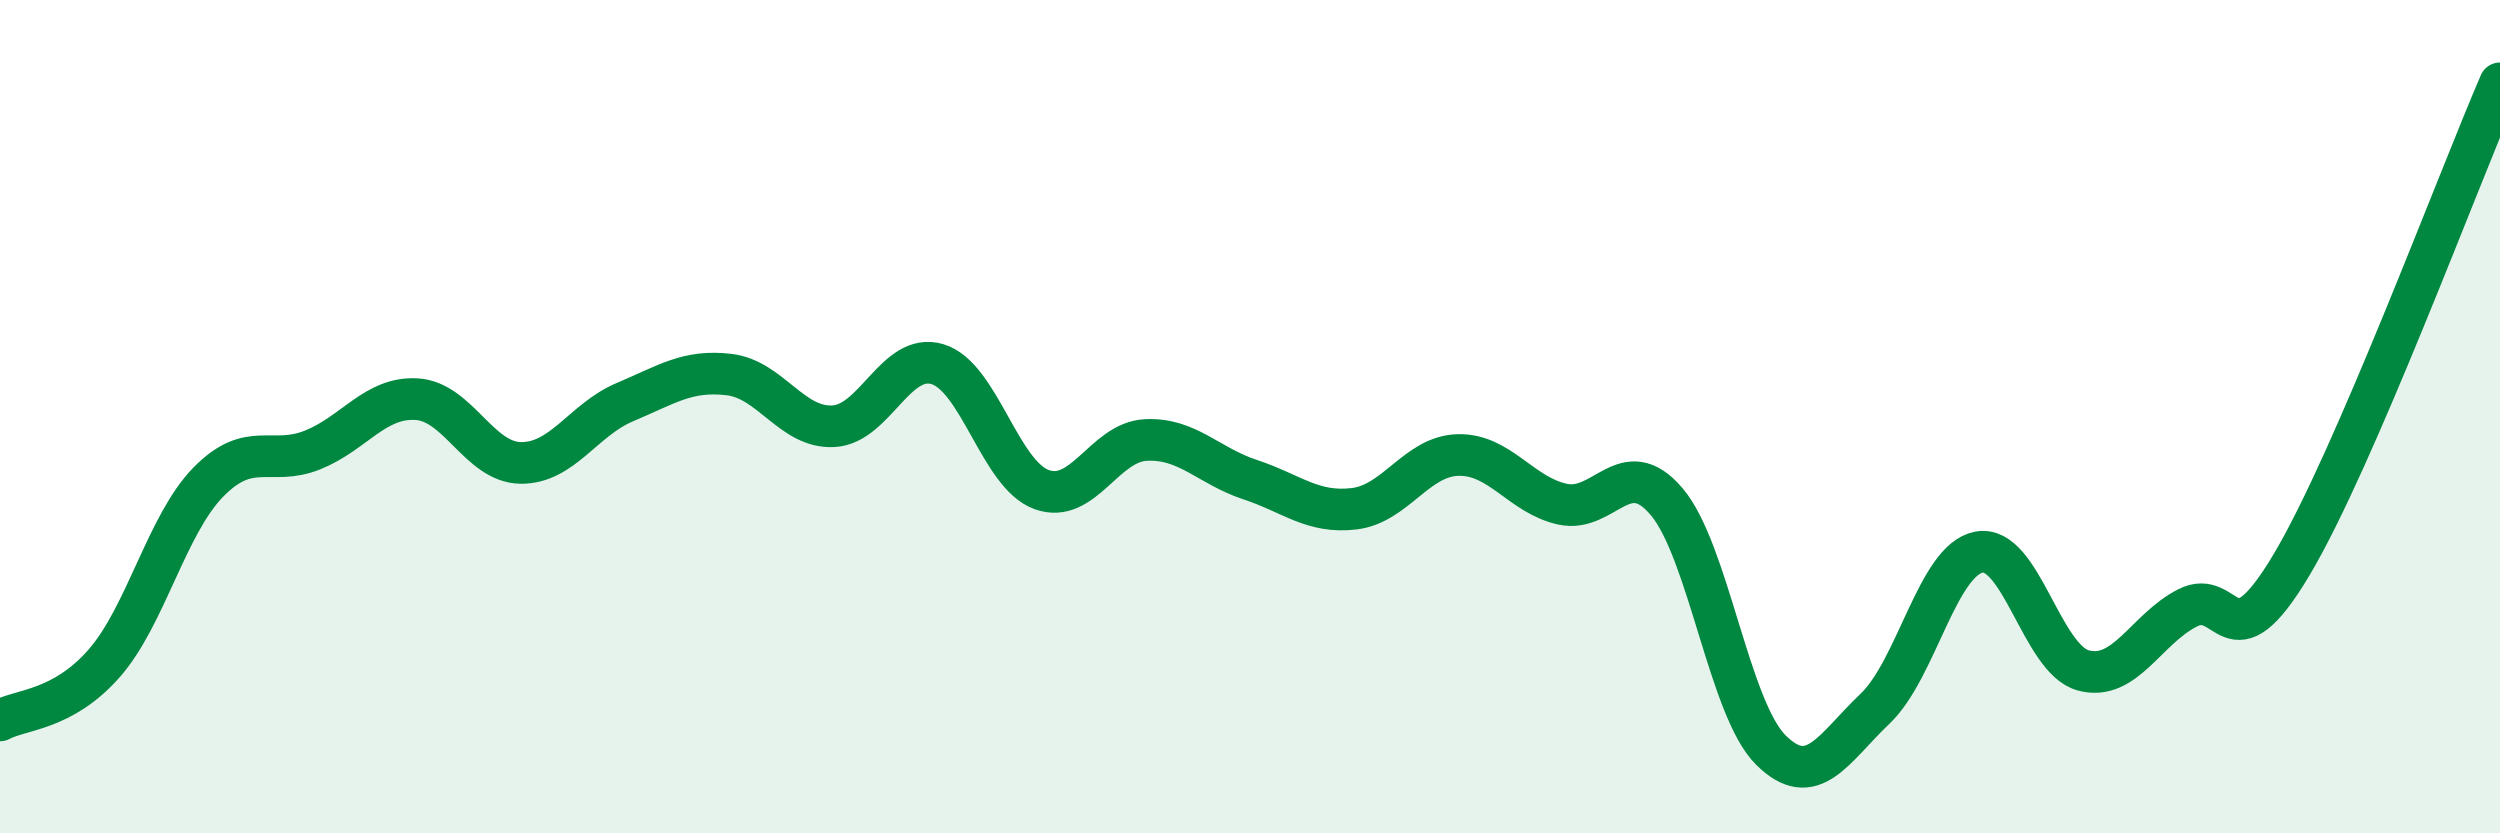
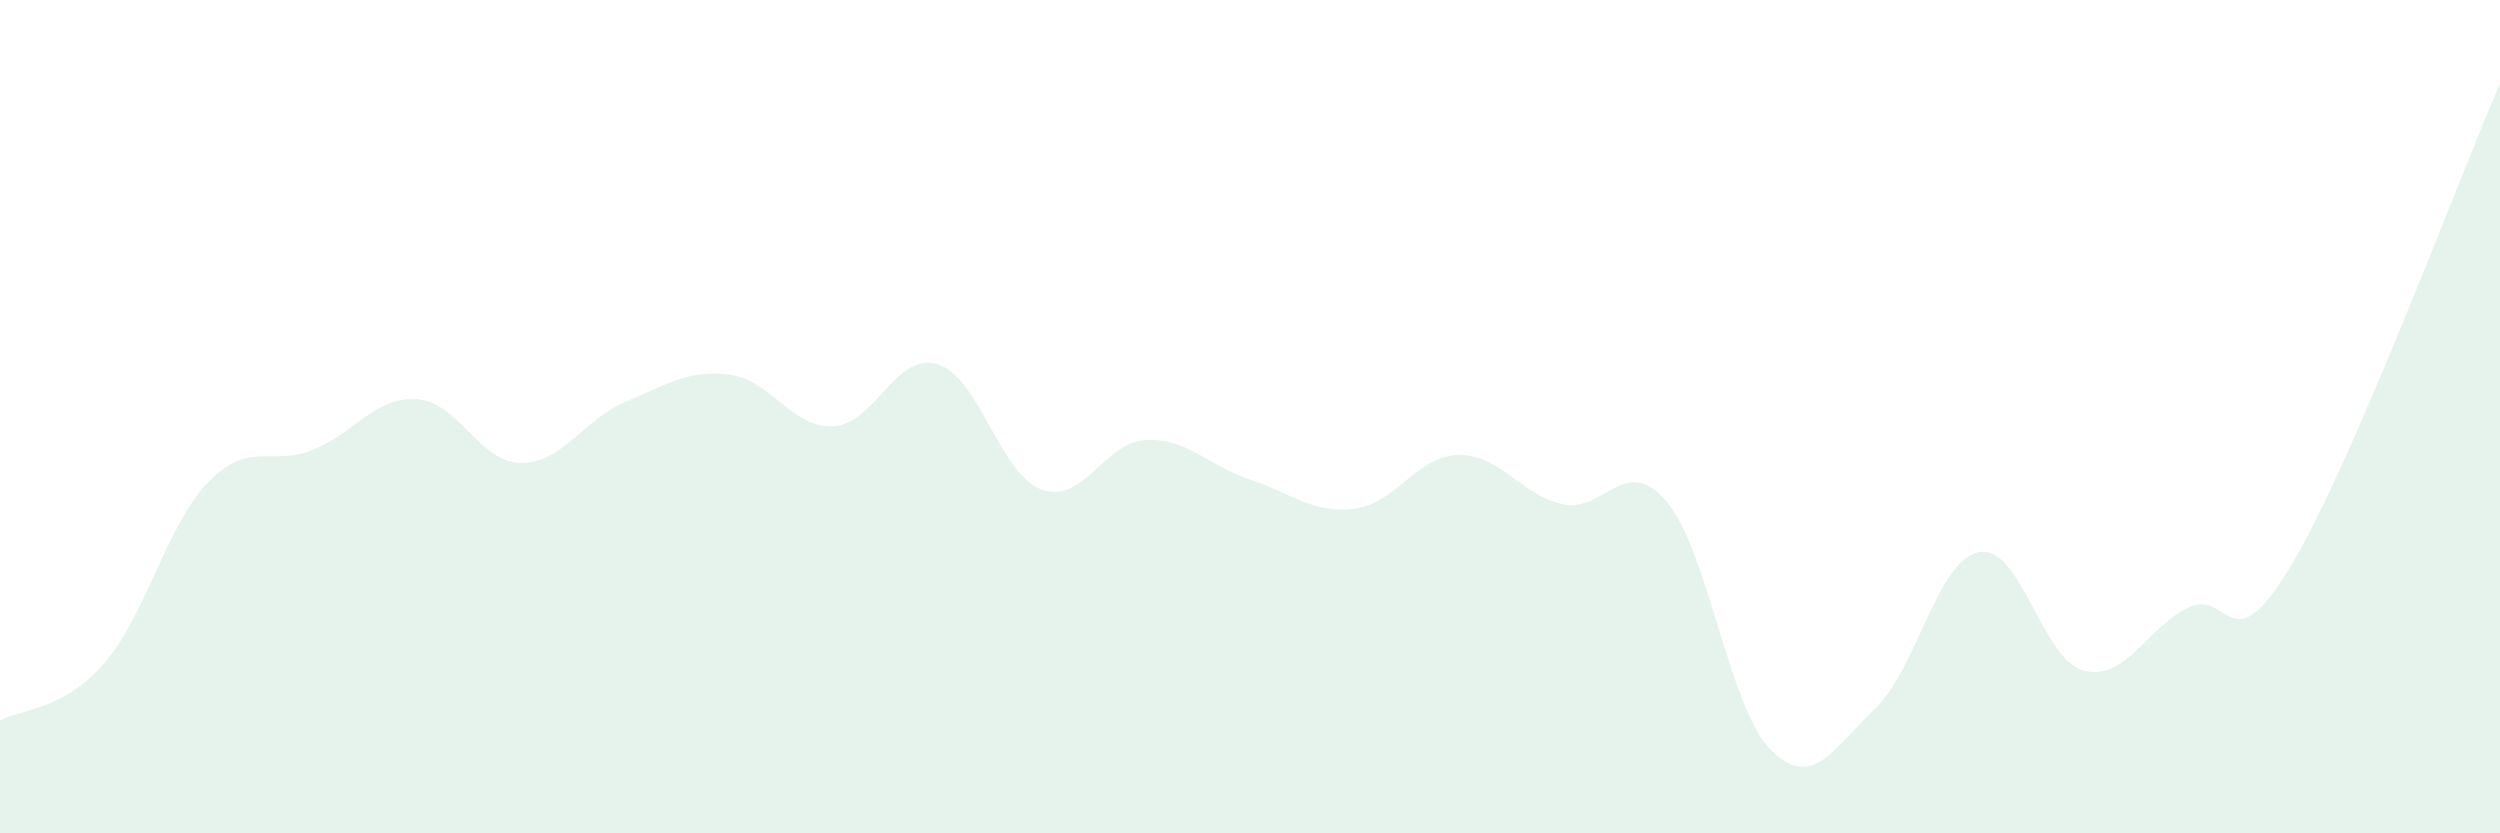
<svg xmlns="http://www.w3.org/2000/svg" width="60" height="20" viewBox="0 0 60 20">
  <path d="M 0,17.29 C 0.5,17.02 1.5,17.06 2.5,15.92 C 3.5,14.78 4,12.59 5,11.57 C 6,10.55 6.5,11.2 7.5,10.8 C 8.5,10.4 9,9.52 10,9.58 C 11,9.64 11.5,11.1 12.5,11.11 C 13.5,11.12 14,10.07 15,9.65 C 16,9.23 16.5,8.87 17.5,8.99 C 18.5,9.11 19,10.28 20,10.23 C 21,10.18 21.5,8.44 22.5,8.74 C 23.5,9.04 24,11.39 25,11.75 C 26,12.11 26.5,10.61 27.5,10.56 C 28.5,10.51 29,11.18 30,11.51 C 31,11.84 31.5,12.33 32.5,12.21 C 33.5,12.09 34,10.94 35,10.92 C 36,10.9 36.5,11.88 37.5,12.1 C 38.5,12.32 39,10.86 40,12.04 C 41,13.22 41.5,17.01 42.5,18 C 43.5,18.99 44,17.96 45,17.01 C 46,16.06 46.5,13.43 47.5,13.25 C 48.5,13.07 49,15.82 50,16.09 C 51,16.36 51.5,15.1 52.5,14.59 C 53.5,14.08 53.5,16.07 55,13.55 C 56.5,11.03 59,4.31 60,2L60 20L0 20Z" fill="#008740" opacity="0.1" stroke-linecap="round" stroke-linejoin="round" />
-   <path d="M 0,17.29 C 0.5,17.02 1.5,17.06 2.5,15.92 C 3.5,14.78 4,12.59 5,11.57 C 6,10.55 6.5,11.2 7.5,10.8 C 8.5,10.4 9,9.52 10,9.58 C 11,9.64 11.5,11.1 12.5,11.11 C 13.5,11.12 14,10.07 15,9.65 C 16,9.23 16.5,8.87 17.5,8.99 C 18.5,9.11 19,10.28 20,10.23 C 21,10.18 21.5,8.44 22.5,8.74 C 23.5,9.04 24,11.39 25,11.75 C 26,12.11 26.5,10.61 27.5,10.56 C 28.5,10.51 29,11.18 30,11.51 C 31,11.84 31.5,12.33 32.5,12.21 C 33.5,12.09 34,10.94 35,10.92 C 36,10.9 36.5,11.88 37.5,12.1 C 38.5,12.32 39,10.86 40,12.04 C 41,13.22 41.5,17.01 42.5,18 C 43.5,18.99 44,17.96 45,17.01 C 46,16.06 46.5,13.43 47.5,13.25 C 48.5,13.07 49,15.82 50,16.09 C 51,16.36 51.5,15.1 52.5,14.59 C 53.5,14.08 53.5,16.07 55,13.55 C 56.5,11.03 59,4.31 60,2" stroke="#008740" stroke-width="1" fill="none" stroke-linecap="round" stroke-linejoin="round" />
</svg>